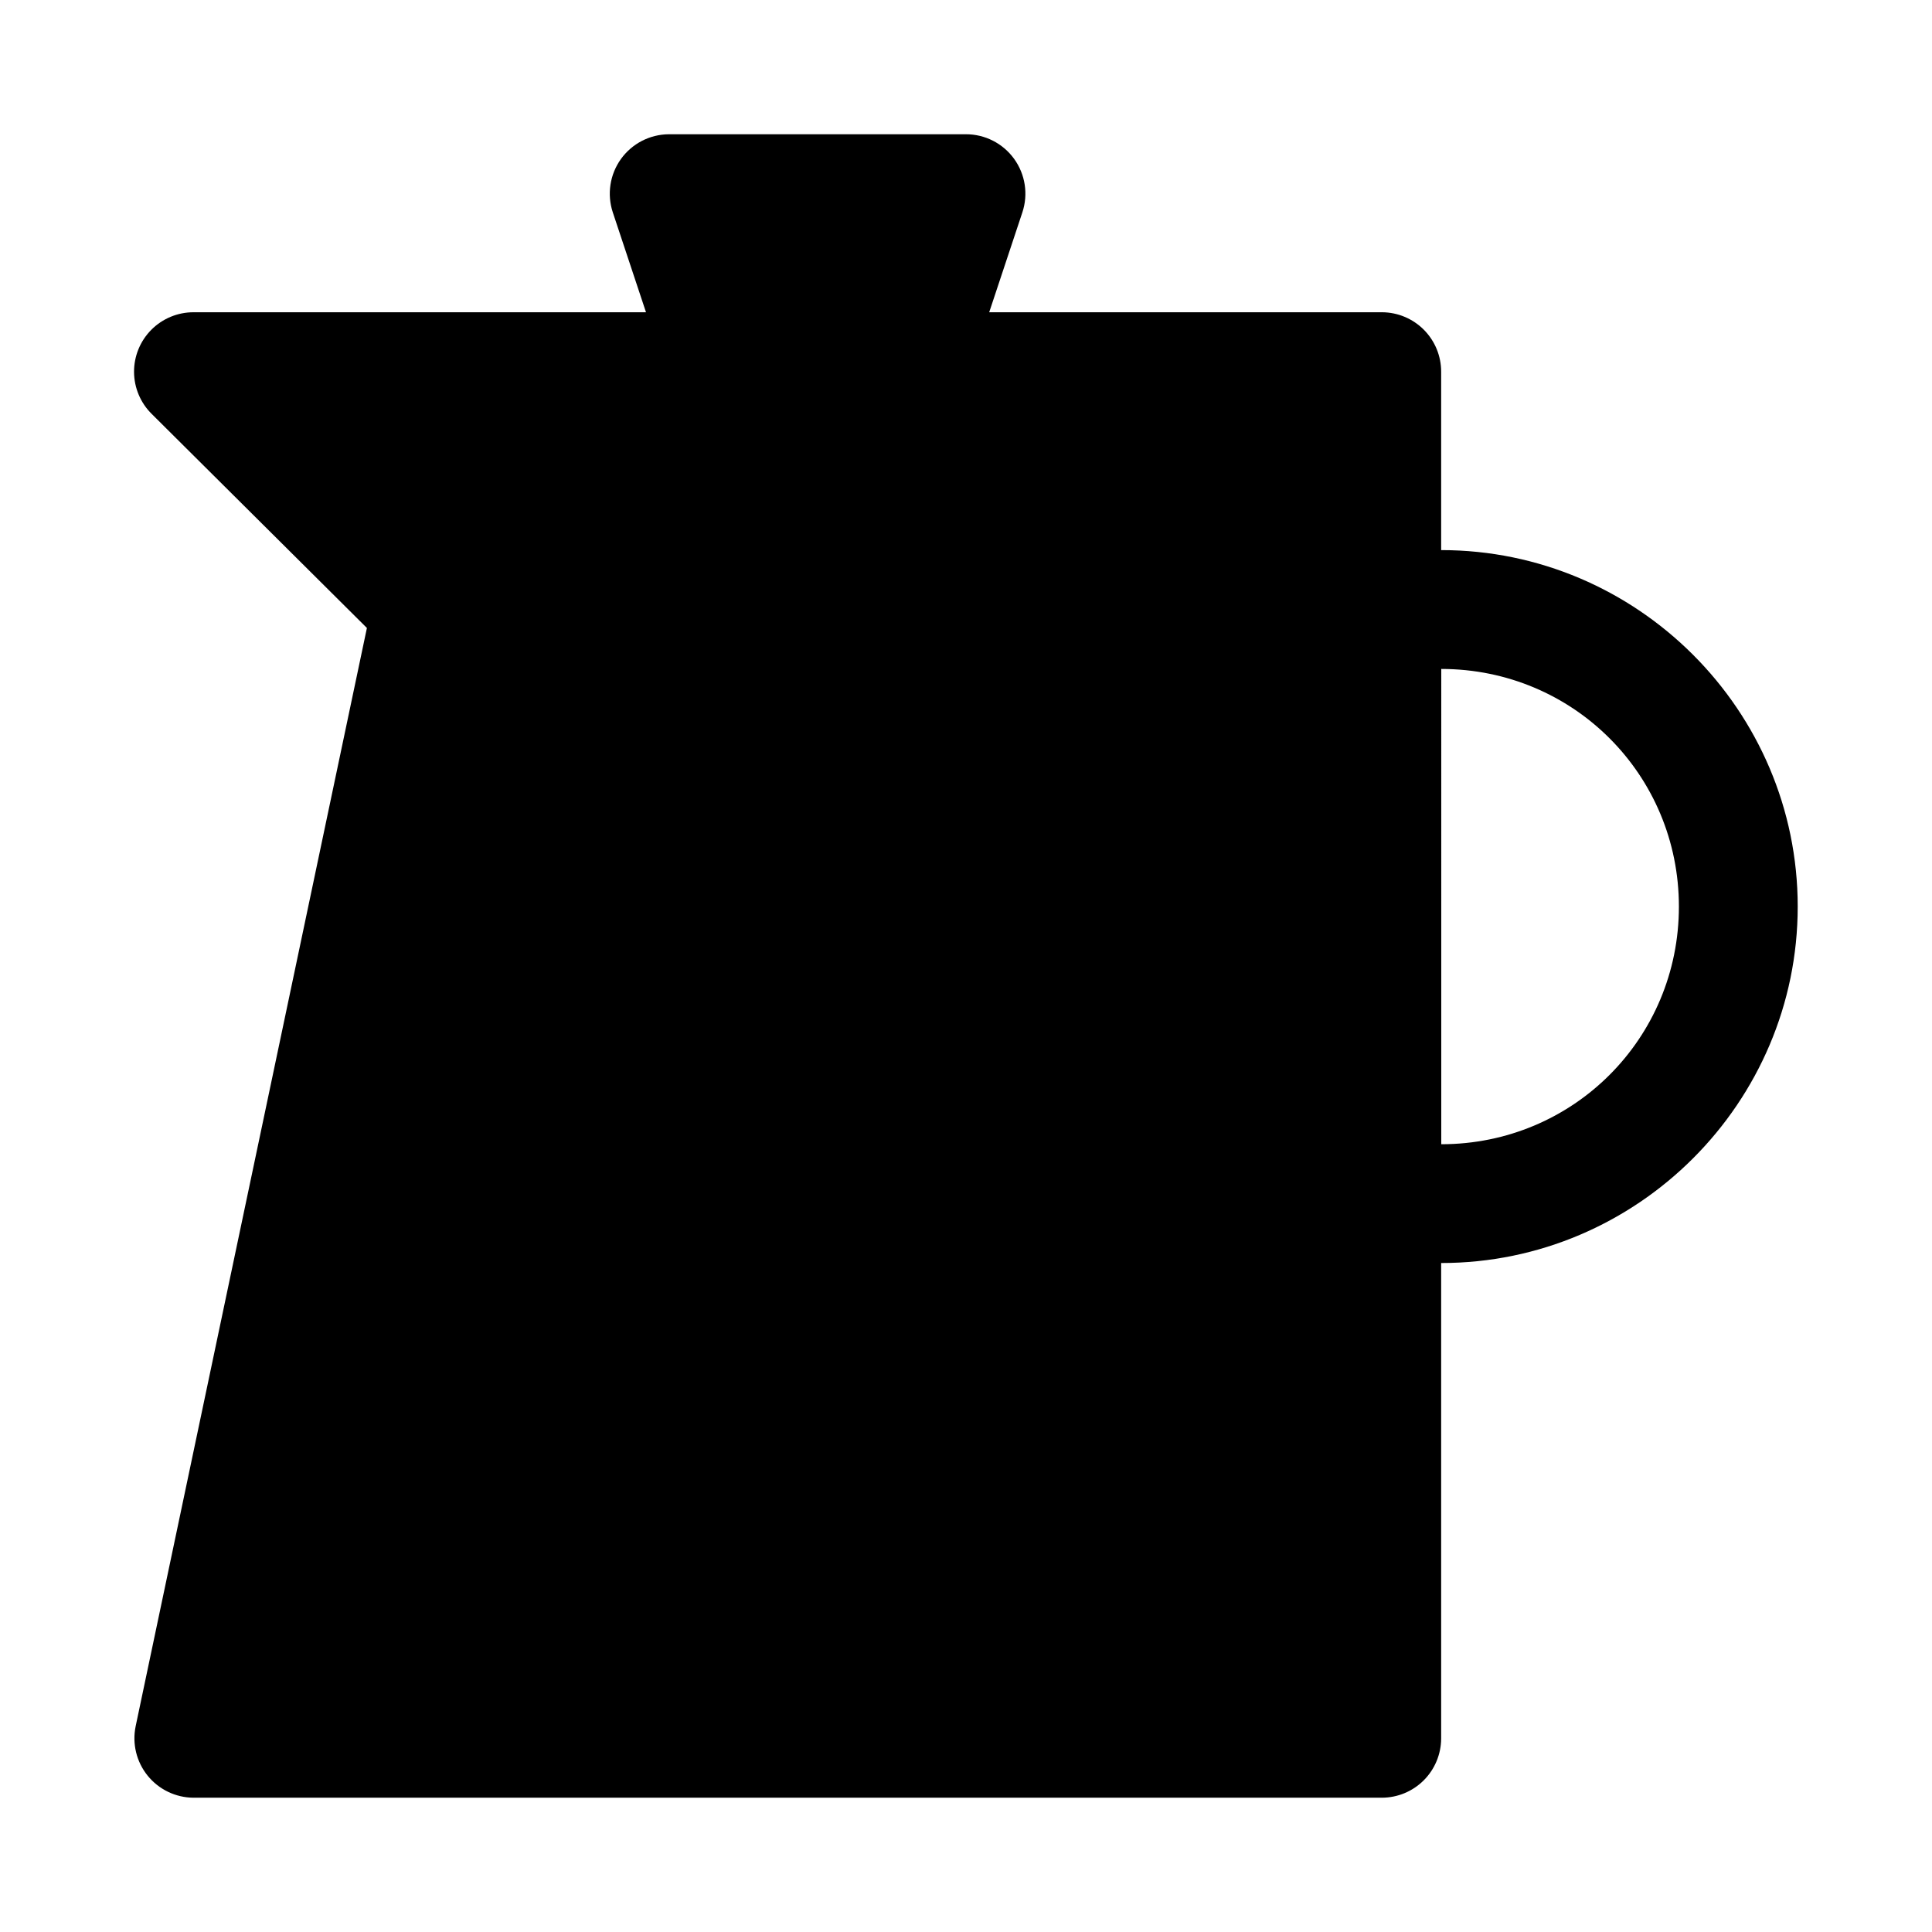
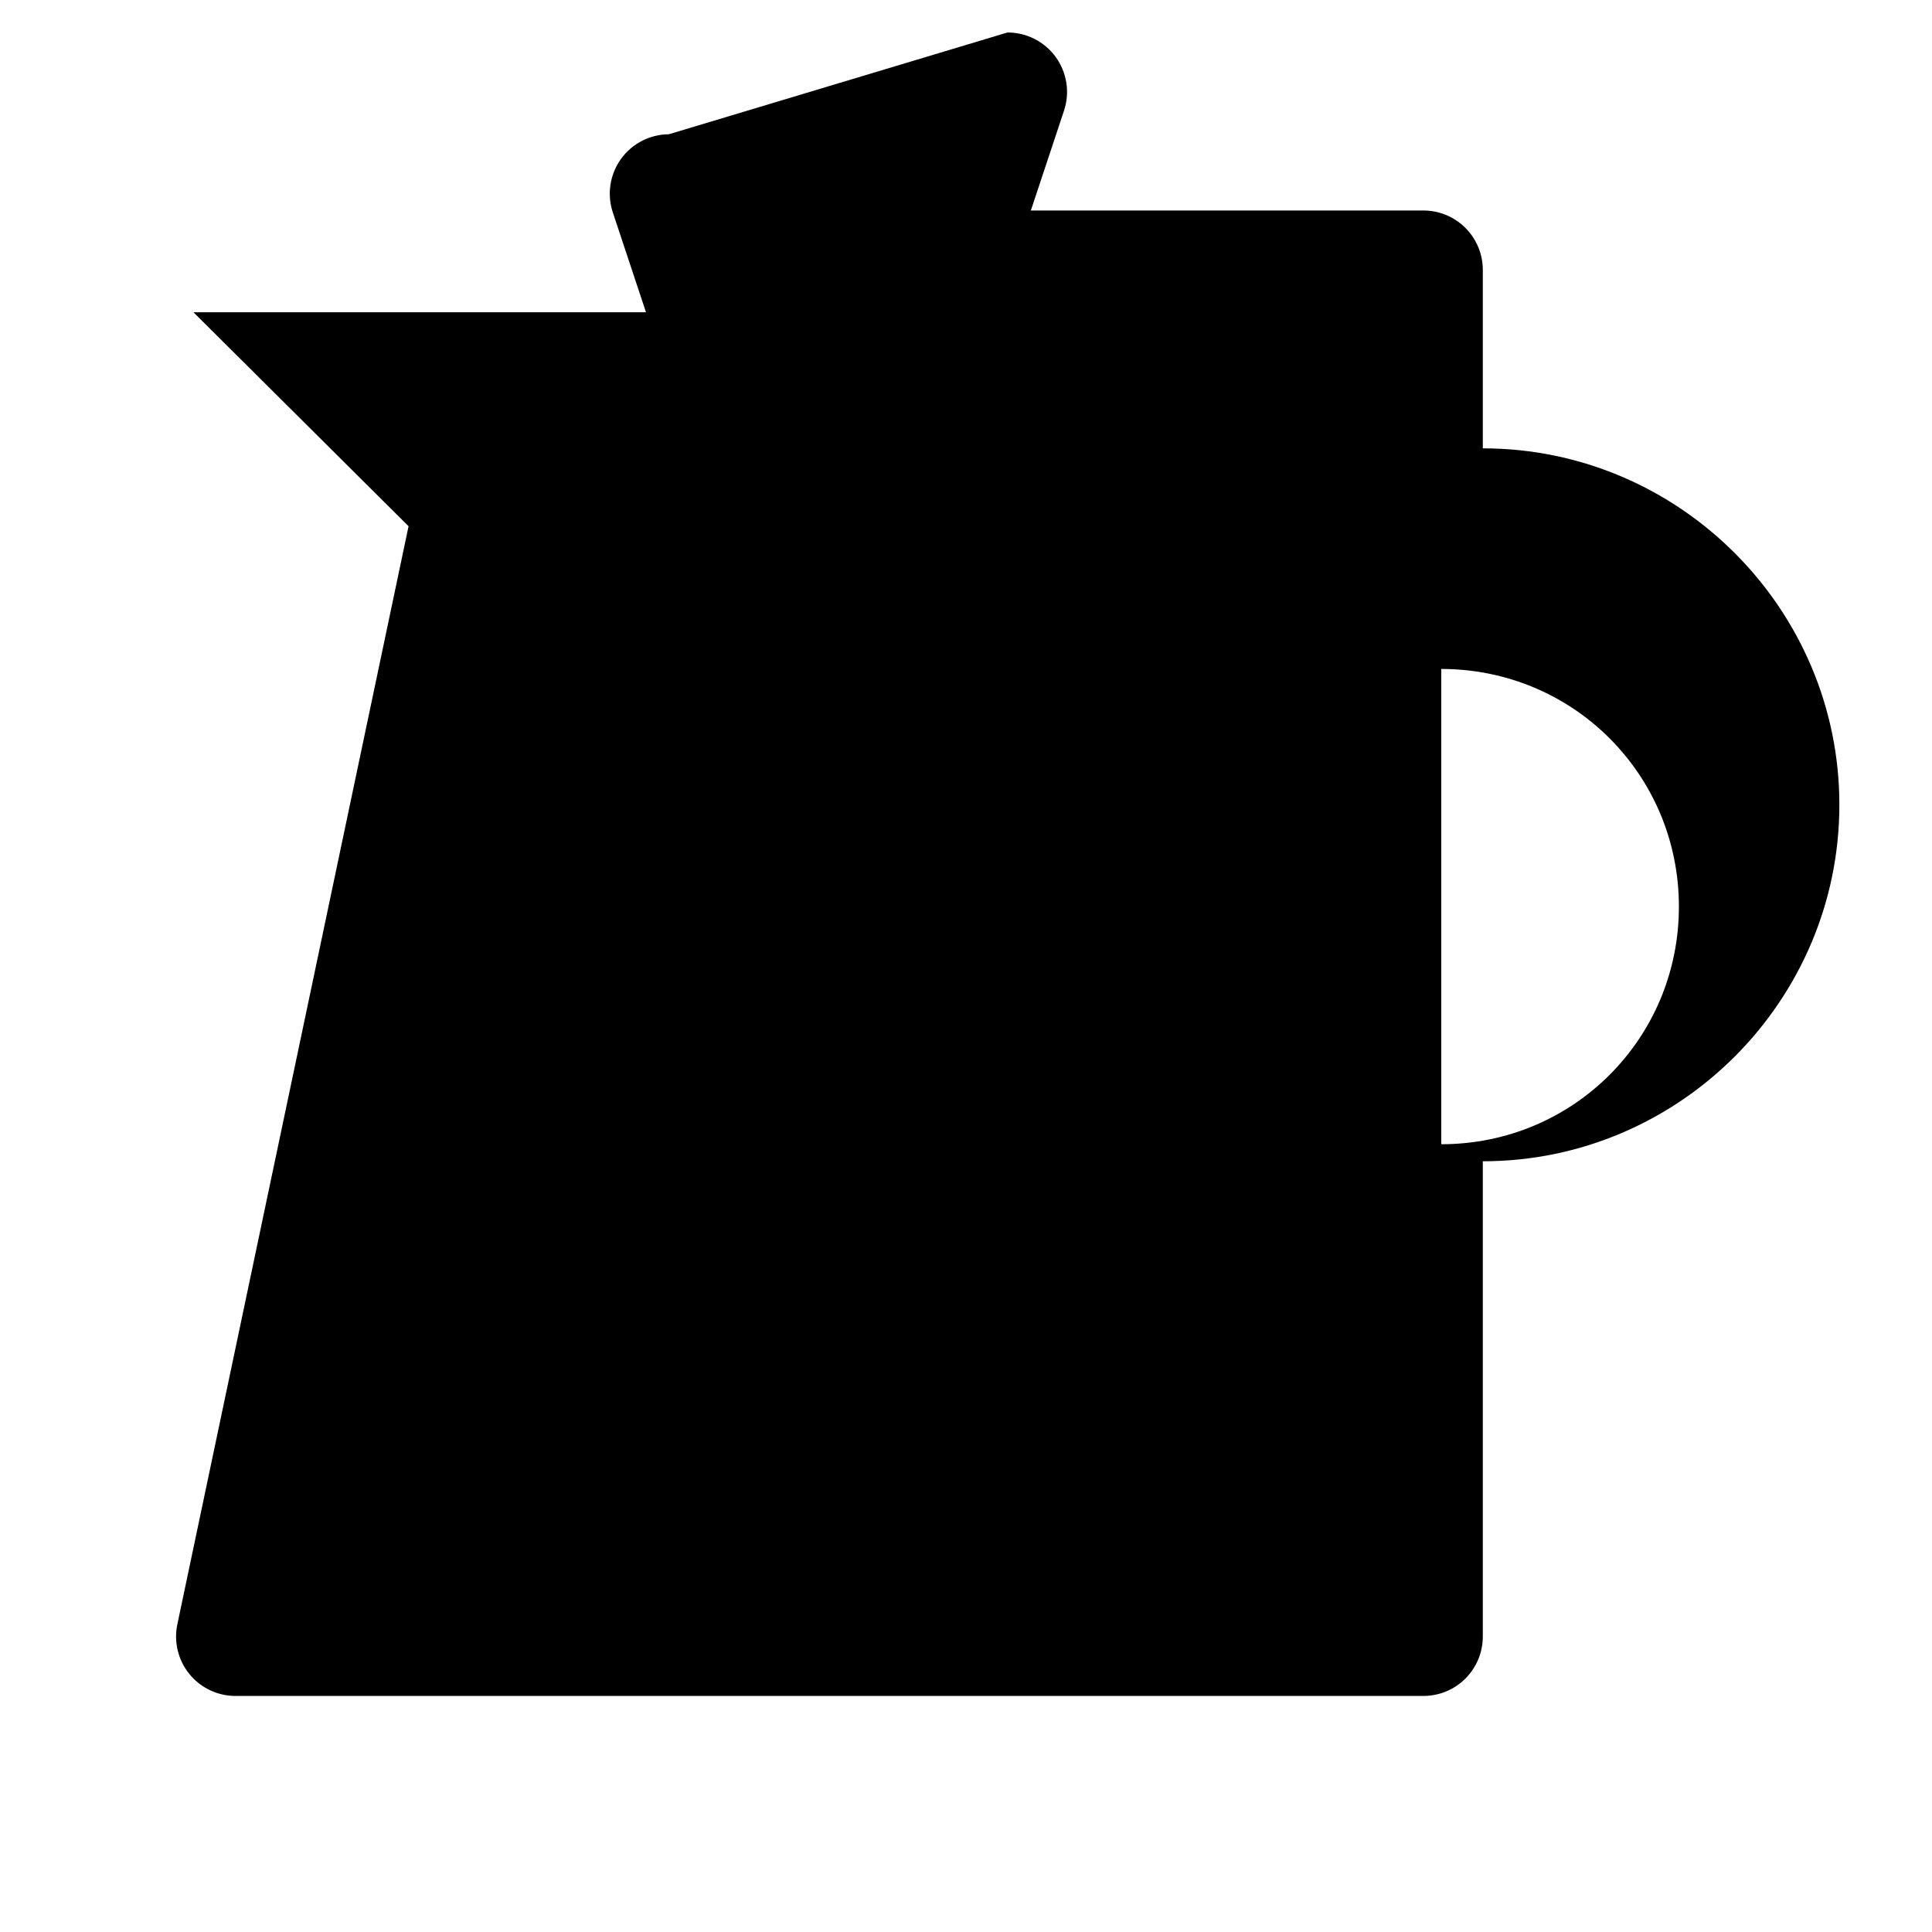
<svg xmlns="http://www.w3.org/2000/svg" fill="#000000" width="800px" height="800px" version="1.1" viewBox="144 144 512 512">
-   <path d="m321.25 179.58c-5.039 0.031-9.758 2.469-12.695 6.562-2.938 4.098-3.738 9.348-2.156 14.133l8.797 26.477h-119.93c-4.191 0-8.207 1.672-11.16 4.641-2.957 2.973-4.606 7-4.582 11.188 0.023 4.191 1.715 8.199 4.703 11.137l57.008 56.703-61.285 291.05c-0.957 4.621 0.207 9.426 3.176 13.098 2.965 3.668 7.422 5.812 12.141 5.844h314.97c4.152-0.016 8.133-1.672 11.07-4.609s4.594-6.918 4.613-11.07v-126.02h0.027c51.984 0 94.465-42.48 94.465-94.465s-42.48-94.465-94.465-94.465h-0.027v-47.23c0.016-4.176-1.629-8.188-4.57-11.152-2.941-2.961-6.938-4.637-11.113-4.652h-104.09l8.793-26.477c1.594-4.809 0.773-10.09-2.199-14.191-2.973-4.102-7.738-6.523-12.805-6.504zm204.7 141.7h0.062c34.938 0.035 62.914 28.031 62.914 62.977 0 34.969-28.008 62.977-62.977 62.977z" fill-rule="evenodd" />
+   <path d="m321.25 179.58c-5.039 0.031-9.758 2.469-12.695 6.562-2.938 4.098-3.738 9.348-2.156 14.133l8.797 26.477h-119.93l57.008 56.703-61.285 291.05c-0.957 4.621 0.207 9.426 3.176 13.098 2.965 3.668 7.422 5.812 12.141 5.844h314.97c4.152-0.016 8.133-1.672 11.07-4.609s4.594-6.918 4.613-11.07v-126.02h0.027c51.984 0 94.465-42.48 94.465-94.465s-42.48-94.465-94.465-94.465h-0.027v-47.23c0.016-4.176-1.629-8.188-4.57-11.152-2.941-2.961-6.938-4.637-11.113-4.652h-104.09l8.793-26.477c1.594-4.809 0.773-10.09-2.199-14.191-2.973-4.102-7.738-6.523-12.805-6.504zm204.7 141.7h0.062c34.938 0.035 62.914 28.031 62.914 62.977 0 34.969-28.008 62.977-62.977 62.977z" fill-rule="evenodd" />
</svg>